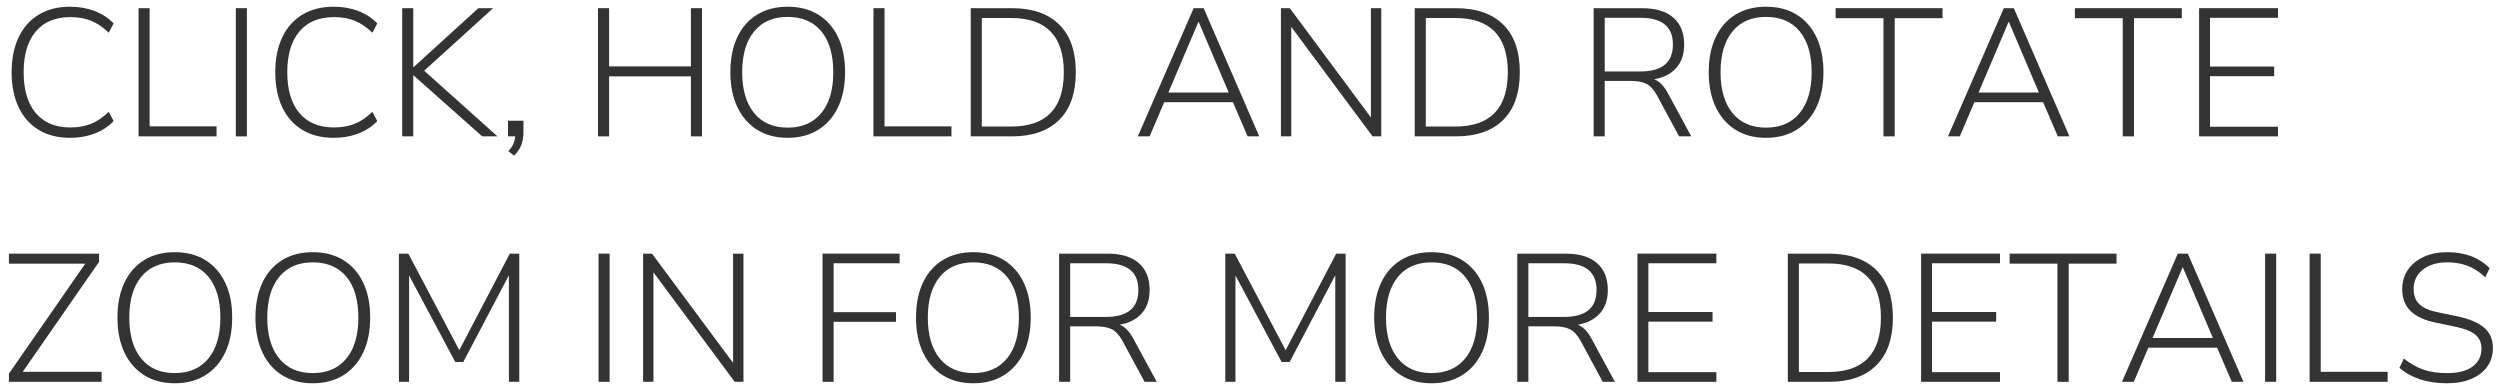
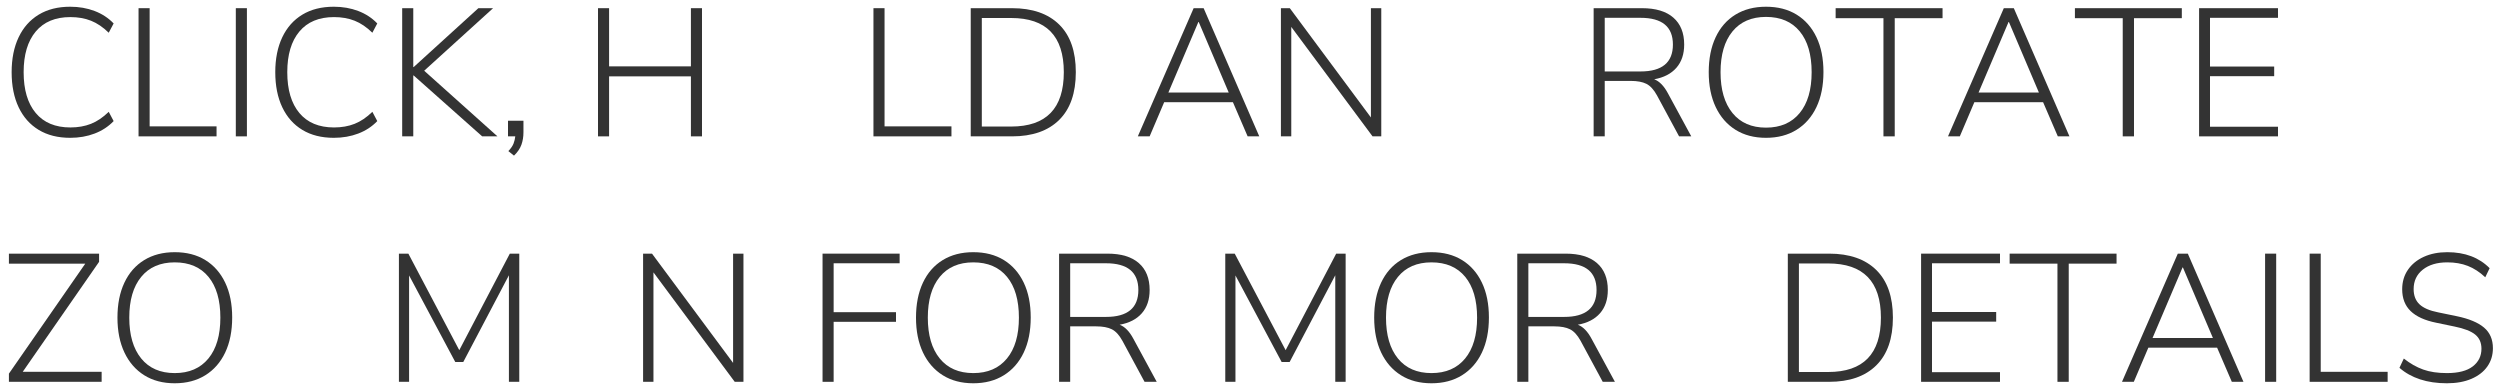
<svg xmlns="http://www.w3.org/2000/svg" width="275px" height="43px" viewBox="0 0 275 43" version="1.1">
  <title>CLICK, HOLD AND ROTA</title>
  <g id="Koleksiyon" stroke="none" stroke-width="1" fill="none" fill-rule="evenodd">
    <g id="3D-Player" transform="translate(-745, -939)" fill="#333333" fill-rule="nonzero">
      <g id="CLICK,-HOLD-AND-ROTA" transform="translate(745.98, 939.74)">
        <path d="M6.74,14.42 C5.393,14.42 4.24,14.13 3.28,13.55 C2.32,12.97 1.583,12.14 1.07,11.06 C0.557,9.98 0.3,8.693 0.3,7.2 C0.3,5.72 0.557,4.44 1.07,3.36 C1.583,2.28 2.32,1.45 3.28,0.87 C4.24,0.29 5.393,0 6.74,0 C7.713,0 8.61,0.157 9.43,0.47 C10.25,0.783 10.947,1.24 11.52,1.84 L10.98,2.86 C10.353,2.247 9.703,1.807 9.03,1.54 C8.357,1.273 7.6,1.14 6.76,1.14 C5.107,1.14 3.837,1.67 2.95,2.73 C2.063,3.79 1.62,5.28 1.62,7.2 C1.62,9.133 2.063,10.63 2.95,11.69 C3.837,12.75 5.107,13.28 6.76,13.28 C7.6,13.28 8.357,13.147 9.03,12.88 C9.703,12.613 10.353,12.173 10.98,11.56 L11.52,12.58 C10.947,13.18 10.25,13.637 9.43,13.95 C8.61,14.263 7.713,14.42 6.74,14.42 Z" id="Path" />
        <polygon id="Path" points="14.26 14.26 14.26 0.16 15.48 0.16 15.48 13.16 22.84 13.16 22.84 14.26" />
        <polygon id="Path" points="24.96 14.26 24.96 0.16 26.18 0.16 26.18 14.26" />
        <path d="M35.74,14.42 C34.393,14.42 33.24,14.13 32.28,13.55 C31.32,12.97 30.583,12.14 30.07,11.06 C29.557,9.98 29.3,8.693 29.3,7.2 C29.3,5.72 29.557,4.44 30.07,3.36 C30.583,2.28 31.32,1.45 32.28,0.87 C33.24,0.29 34.393,0 35.74,0 C36.713,0 37.61,0.157 38.43,0.47 C39.25,0.783 39.947,1.24 40.52,1.84 L39.98,2.86 C39.353,2.247 38.703,1.807 38.03,1.54 C37.357,1.273 36.6,1.14 35.76,1.14 C34.107,1.14 32.837,1.67 31.95,2.73 C31.063,3.79 30.62,5.28 30.62,7.2 C30.62,9.133 31.063,10.63 31.95,11.69 C32.837,12.75 34.107,13.28 35.76,13.28 C36.6,13.28 37.357,13.147 38.03,12.88 C38.703,12.613 39.353,12.173 39.98,11.56 L40.52,12.58 C39.947,13.18 39.25,13.637 38.43,13.95 C37.61,14.263 36.713,14.42 35.74,14.42 Z" id="Path" />
        <polygon id="Path" points="43.26 14.26 43.26 0.16 44.48 0.16 44.48 6.64 44.52 6.64 51.64 0.16 53.26 0.16 45.68 7.04 53.74 14.26 52.06 14.26 44.52 7.56 44.48 7.56 44.48 14.26" />
        <path d="M55.56,16.38 L54.94,15.88 C55.22,15.587 55.41,15.31 55.51,15.05 C55.61,14.79 55.673,14.527 55.7,14.26 L54.9,14.26 L54.9,12.54 L56.6,12.54 L56.6,13.82 C56.6,14.3 56.527,14.75 56.38,15.17 C56.233,15.59 55.96,15.993 55.56,16.38 Z" id="Path" />
        <polygon id="Path" points="64.8 14.26 64.8 0.16 66.02 0.16 66.02 6.56 75.02 6.56 75.02 0.16 76.24 0.16 76.24 14.26 75.02 14.26 75.02 7.66 66.02 7.66 66.02 14.26" />
-         <path d="M85.66,14.42 C84.367,14.42 83.25,14.127 82.31,13.54 C81.37,12.953 80.643,12.12 80.13,11.04 C79.617,9.96 79.36,8.68 79.36,7.2 C79.36,5.72 79.613,4.44 80.12,3.36 C80.627,2.28 81.353,1.45 82.3,0.87 C83.247,0.29 84.367,0 85.66,0 C86.967,0 88.09,0.29 89.03,0.87 C89.97,1.45 90.697,2.277 91.21,3.35 C91.723,4.423 91.98,5.7 91.98,7.18 C91.98,8.673 91.723,9.96 91.21,11.04 C90.697,12.12 89.967,12.953 89.02,13.54 C88.073,14.127 86.953,14.42 85.66,14.42 Z M85.66,13.3 C87.247,13.3 88.48,12.767 89.36,11.7 C90.24,10.633 90.68,9.133 90.68,7.2 C90.68,5.267 90.243,3.77 89.37,2.71 C88.497,1.65 87.26,1.12 85.66,1.12 C84.073,1.12 82.843,1.653 81.97,2.72 C81.097,3.787 80.66,5.28 80.66,7.2 C80.66,9.12 81.097,10.617 81.97,11.69 C82.843,12.763 84.073,13.3 85.66,13.3 Z" id="Shape" />
        <polygon id="Path" points="95.1 14.26 95.1 0.16 96.32 0.16 96.32 13.16 103.68 13.16 103.68 14.26" />
        <path d="M105.8,14.26 L105.8,0.16 L110.34,0.16 C112.58,0.16 114.31,0.76 115.53,1.96 C116.75,3.16 117.36,4.907 117.36,7.2 C117.36,9.493 116.75,11.243 115.53,12.45 C114.31,13.657 112.58,14.26 110.34,14.26 L105.8,14.26 Z M107.02,13.18 L110.24,13.18 C114.107,13.18 116.04,11.187 116.04,7.2 C116.04,3.227 114.107,1.24 110.24,1.24 L107.02,1.24 L107.02,13.18 Z" id="Shape" />
        <path d="M124.18,14.26 L130.32,0.16 L131.42,0.16 L137.54,14.26 L136.26,14.26 L134.64,10.5 L127.08,10.5 L125.48,14.26 L124.18,14.26 Z M130.84,1.68 L127.54,9.44 L134.18,9.44 L130.88,1.68 L130.84,1.68 Z" id="Shape" />
        <polygon id="Path" points="139.92 14.26 139.92 0.16 140.9 0.16 149.82 12.18 149.82 0.16 150.96 0.16 150.96 14.26 150 14.26 141.06 2.22 141.06 14.26" />
-         <path d="M154.64,14.26 L154.64,0.16 L159.18,0.16 C161.42,0.16 163.15,0.76 164.37,1.96 C165.59,3.16 166.2,4.907 166.2,7.2 C166.2,9.493 165.59,11.243 164.37,12.45 C163.15,13.657 161.42,14.26 159.18,14.26 L154.64,14.26 Z M155.86,13.18 L159.08,13.18 C162.947,13.18 164.88,11.187 164.88,7.2 C164.88,3.227 162.947,1.24 159.08,1.24 L155.86,1.24 L155.86,13.18 Z" id="Shape" />
        <path d="M174.32,14.26 L174.32,0.16 L179.64,0.16 C181.147,0.16 182.297,0.507 183.09,1.2 C183.883,1.893 184.28,2.88 184.28,4.16 C184.28,5.213 183.993,6.067 183.42,6.72 C182.847,7.373 182.033,7.793 180.98,7.98 C181.553,8.193 182.06,8.713 182.5,9.54 L185.06,14.26 L183.72,14.26 L181.28,9.74 C180.933,9.113 180.547,8.693 180.12,8.48 C179.693,8.267 179.12,8.16 178.4,8.16 L175.54,8.16 L175.54,14.26 L174.32,14.26 Z M175.54,7.12 L179.48,7.12 C181.853,7.12 183.04,6.133 183.04,4.16 C183.04,2.2 181.853,1.22 179.48,1.22 L175.54,1.22 L175.54,7.12 Z" id="Shape" />
        <path d="M193.28,14.42 C191.987,14.42 190.87,14.127 189.93,13.54 C188.99,12.953 188.263,12.12 187.75,11.04 C187.237,9.96 186.98,8.68 186.98,7.2 C186.98,5.72 187.233,4.44 187.74,3.36 C188.247,2.28 188.973,1.45 189.92,0.87 C190.867,0.29 191.987,0 193.28,0 C194.587,0 195.71,0.29 196.65,0.87 C197.59,1.45 198.317,2.277 198.83,3.35 C199.343,4.423 199.6,5.7 199.6,7.18 C199.6,8.673 199.343,9.96 198.83,11.04 C198.317,12.12 197.587,12.953 196.64,13.54 C195.693,14.127 194.573,14.42 193.28,14.42 Z M193.28,13.3 C194.867,13.3 196.1,12.767 196.98,11.7 C197.86,10.633 198.3,9.133 198.3,7.2 C198.3,5.267 197.863,3.77 196.99,2.71 C196.117,1.65 194.88,1.12 193.28,1.12 C191.693,1.12 190.463,1.653 189.59,2.72 C188.717,3.787 188.28,5.28 188.28,7.2 C188.28,9.12 188.717,10.617 189.59,11.69 C190.463,12.763 191.693,13.3 193.28,13.3 Z" id="Shape" />
        <polygon id="Path" points="206.2 14.26 206.2 1.26 200.94 1.26 200.94 0.16 212.7 0.16 212.7 1.26 207.44 1.26 207.44 14.26" />
        <path d="M213.3,14.26 L219.44,0.16 L220.54,0.16 L226.66,14.26 L225.38,14.26 L223.76,10.5 L216.2,10.5 L214.6,14.26 L213.3,14.26 Z M219.96,1.68 L216.66,9.44 L223.3,9.44 L220,1.68 L219.96,1.68 Z" id="Shape" />
        <polygon id="Path" points="232.52 14.26 232.52 1.26 227.26 1.26 227.26 0.16 239.02 0.16 239.02 1.26 233.76 1.26 233.76 14.26" />
        <polygon id="Path" points="240.92 14.26 240.92 0.16 249.6 0.16 249.6 1.22 242.12 1.22 242.12 6.58 249.18 6.58 249.18 7.64 242.12 7.64 242.12 13.2 249.6 13.2 249.6 14.26" />
        <polygon id="Path" points="0 41.26 0 40.36 8.4 28.26 0 28.26 0 27.16 9.92 27.16 9.92 28.06 1.52 40.16 10.2 40.16 10.2 41.26" />
        <path d="M18.24,41.42 C16.947,41.42 15.83,41.127 14.89,40.54 C13.95,39.953 13.223,39.12 12.71,38.04 C12.197,36.96 11.94,35.68 11.94,34.2 C11.94,32.72 12.193,31.44 12.7,30.36 C13.207,29.28 13.933,28.45 14.88,27.87 C15.827,27.29 16.947,27 18.24,27 C19.547,27 20.67,27.29 21.61,27.87 C22.55,28.45 23.277,29.277 23.79,30.35 C24.303,31.423 24.56,32.7 24.56,34.18 C24.56,35.673 24.303,36.96 23.79,38.04 C23.277,39.12 22.547,39.953 21.6,40.54 C20.653,41.127 19.533,41.42 18.24,41.42 Z M18.24,40.3 C19.827,40.3 21.06,39.767 21.94,38.7 C22.82,37.633 23.26,36.133 23.26,34.2 C23.26,32.267 22.823,30.77 21.95,29.71 C21.077,28.65 19.84,28.12 18.24,28.12 C16.653,28.12 15.423,28.653 14.55,29.72 C13.677,30.787 13.24,32.28 13.24,34.2 C13.24,36.12 13.677,37.617 14.55,38.69 C15.423,39.763 16.653,40.3 18.24,40.3 Z" id="Shape" />
-         <path d="M33.42,41.42 C32.127,41.42 31.01,41.127 30.07,40.54 C29.13,39.953 28.403,39.12 27.89,38.04 C27.377,36.96 27.12,35.68 27.12,34.2 C27.12,32.72 27.373,31.44 27.88,30.36 C28.387,29.28 29.113,28.45 30.06,27.87 C31.007,27.29 32.127,27 33.42,27 C34.727,27 35.85,27.29 36.79,27.87 C37.73,28.45 38.457,29.277 38.97,30.35 C39.483,31.423 39.74,32.7 39.74,34.18 C39.74,35.673 39.483,36.96 38.97,38.04 C38.457,39.12 37.727,39.953 36.78,40.54 C35.833,41.127 34.713,41.42 33.42,41.42 Z M33.42,40.3 C35.007,40.3 36.24,39.767 37.12,38.7 C38,37.633 38.44,36.133 38.44,34.2 C38.44,32.267 38.003,30.77 37.13,29.71 C36.257,28.65 35.02,28.12 33.42,28.12 C31.833,28.12 30.603,28.653 29.73,29.72 C28.857,30.787 28.42,32.28 28.42,34.2 C28.42,36.12 28.857,37.617 29.73,38.69 C30.603,39.763 31.833,40.3 33.42,40.3 Z" id="Shape" />
        <polygon id="Path" points="42.9 41.26 42.9 27.16 43.94 27.16 49.54 37.78 55.1 27.16 56.14 27.16 56.14 41.26 55 41.26 55 29.54 49.98 39.08 49.1 39.08 44.02 29.56 44.02 41.26" />
-         <polygon id="Path" points="64.86 41.26 64.86 27.16 66.08 27.16 66.08 41.26" />
        <polygon id="Path" points="69.76 41.26 69.76 27.16 70.74 27.16 79.66 39.18 79.66 27.16 80.8 27.16 80.8 41.26 79.84 41.26 70.9 29.22 70.9 41.26" />
        <polygon id="Path" points="89.5 41.26 89.5 27.16 97.98 27.16 97.98 28.22 90.72 28.22 90.72 33.6 97.58 33.6 97.58 34.66 90.72 34.66 90.72 41.26" />
        <path d="M106.08,41.42 C104.787,41.42 103.67,41.127 102.73,40.54 C101.79,39.953 101.063,39.12 100.55,38.04 C100.037,36.96 99.78,35.68 99.78,34.2 C99.78,32.72 100.033,31.44 100.54,30.36 C101.047,29.28 101.773,28.45 102.72,27.87 C103.667,27.29 104.787,27 106.08,27 C107.387,27 108.51,27.29 109.45,27.87 C110.39,28.45 111.117,29.277 111.63,30.35 C112.143,31.423 112.4,32.7 112.4,34.18 C112.4,35.673 112.143,36.96 111.63,38.04 C111.117,39.12 110.387,39.953 109.44,40.54 C108.493,41.127 107.373,41.42 106.08,41.42 Z M106.08,40.3 C107.667,40.3 108.9,39.767 109.78,38.7 C110.66,37.633 111.1,36.133 111.1,34.2 C111.1,32.267 110.663,30.77 109.79,29.71 C108.917,28.65 107.68,28.12 106.08,28.12 C104.493,28.12 103.263,28.653 102.39,29.72 C101.517,30.787 101.08,32.28 101.08,34.2 C101.08,36.12 101.517,37.617 102.39,38.69 C103.263,39.763 104.493,40.3 106.08,40.3 Z" id="Shape" />
        <path d="M115.52,41.26 L115.52,27.16 L120.84,27.16 C122.347,27.16 123.497,27.507 124.29,28.2 C125.083,28.893 125.48,29.88 125.48,31.16 C125.48,32.213 125.193,33.067 124.62,33.72 C124.047,34.373 123.233,34.793 122.18,34.98 C122.753,35.193 123.26,35.713 123.7,36.54 L126.26,41.26 L124.92,41.26 L122.48,36.74 C122.133,36.113 121.747,35.693 121.32,35.48 C120.893,35.267 120.32,35.16 119.6,35.16 L116.74,35.16 L116.74,41.26 L115.52,41.26 Z M116.74,34.12 L120.68,34.12 C123.053,34.12 124.24,33.133 124.24,31.16 C124.24,29.2 123.053,28.22 120.68,28.22 L116.74,28.22 L116.74,34.12 Z" id="Shape" />
        <polygon id="Path" points="133.8 41.26 133.8 27.16 134.84 27.16 140.44 37.78 146 27.16 147.04 27.16 147.04 41.26 145.9 41.26 145.9 29.54 140.88 39.08 140 39.08 134.92 29.56 134.92 41.26" />
        <path d="M156.48,41.42 C155.187,41.42 154.07,41.127 153.13,40.54 C152.19,39.953 151.463,39.12 150.95,38.04 C150.437,36.96 150.18,35.68 150.18,34.2 C150.18,32.72 150.433,31.44 150.94,30.36 C151.447,29.28 152.173,28.45 153.12,27.87 C154.067,27.29 155.187,27 156.48,27 C157.787,27 158.91,27.29 159.85,27.87 C160.79,28.45 161.517,29.277 162.03,30.35 C162.543,31.423 162.8,32.7 162.8,34.18 C162.8,35.673 162.543,36.96 162.03,38.04 C161.517,39.12 160.787,39.953 159.84,40.54 C158.893,41.127 157.773,41.42 156.48,41.42 Z M156.48,40.3 C158.067,40.3 159.3,39.767 160.18,38.7 C161.06,37.633 161.5,36.133 161.5,34.2 C161.5,32.267 161.063,30.77 160.19,29.71 C159.317,28.65 158.08,28.12 156.48,28.12 C154.893,28.12 153.663,28.653 152.79,29.72 C151.917,30.787 151.48,32.28 151.48,34.2 C151.48,36.12 151.917,37.617 152.79,38.69 C153.663,39.763 154.893,40.3 156.48,40.3 Z" id="Shape" />
        <path d="M165.92,41.26 L165.92,27.16 L171.24,27.16 C172.747,27.16 173.897,27.507 174.69,28.2 C175.483,28.893 175.88,29.88 175.88,31.16 C175.88,32.213 175.593,33.067 175.02,33.72 C174.447,34.373 173.633,34.793 172.58,34.98 C173.153,35.193 173.66,35.713 174.1,36.54 L176.66,41.26 L175.32,41.26 L172.88,36.74 C172.533,36.113 172.147,35.693 171.72,35.48 C171.293,35.267 170.72,35.16 170,35.16 L167.14,35.16 L167.14,41.26 L165.92,41.26 Z M167.14,34.12 L171.08,34.12 C173.453,34.12 174.64,33.133 174.64,31.16 C174.64,29.2 173.453,28.22 171.08,28.22 L167.14,28.22 L167.14,34.12 Z" id="Shape" />
-         <polygon id="Path" points="179.14 41.26 179.14 27.16 187.82 27.16 187.82 28.22 180.34 28.22 180.34 33.58 187.4 33.58 187.4 34.64 180.34 34.64 180.34 40.2 187.82 40.2 187.82 41.26" />
        <path d="M195.68,41.26 L195.68,27.16 L200.22,27.16 C202.46,27.16 204.19,27.76 205.41,28.96 C206.63,30.16 207.24,31.907 207.24,34.2 C207.24,36.493 206.63,38.243 205.41,39.45 C204.19,40.657 202.46,41.26 200.22,41.26 L195.68,41.26 Z M196.9,40.18 L200.12,40.18 C203.987,40.18 205.92,38.187 205.92,34.2 C205.92,30.227 203.987,28.24 200.12,28.24 L196.9,28.24 L196.9,40.18 Z" id="Shape" />
        <polygon id="Path" points="210.34 41.26 210.34 27.16 219.02 27.16 219.02 28.22 211.54 28.22 211.54 33.58 218.6 33.58 218.6 34.64 211.54 34.64 211.54 40.2 219.02 40.2 219.02 41.26" />
        <polygon id="Path" points="225.34 41.26 225.34 28.26 220.08 28.26 220.08 27.16 231.84 27.16 231.84 28.26 226.58 28.26 226.58 41.26" />
        <path d="M232.44,41.26 L238.58,27.16 L239.68,27.16 L245.8,41.26 L244.52,41.26 L242.9,37.5 L235.34,37.5 L233.74,41.26 L232.44,41.26 Z M239.1,28.68 L235.8,36.44 L242.44,36.44 L239.14,28.68 L239.1,28.68 Z" id="Shape" />
        <polygon id="Path" points="248.18 41.26 248.18 27.16 249.4 27.16 249.4 41.26" />
        <polygon id="Path" points="253.08 41.26 253.08 27.16 254.3 27.16 254.3 40.16 261.66 40.16 261.66 41.26" />
        <path d="M268.18,41.42 C267.087,41.42 266.103,41.277 265.23,40.99 C264.357,40.703 263.6,40.28 262.96,39.72 L263.44,38.7 C264.133,39.247 264.843,39.65 265.57,39.91 C266.297,40.17 267.167,40.3 268.18,40.3 C269.447,40.3 270.397,40.053 271.03,39.56 C271.663,39.067 271.98,38.42 271.98,37.62 C271.98,36.953 271.75,36.433 271.29,36.06 C270.83,35.687 270.073,35.393 269.02,35.18 L267,34.76 C265.747,34.507 264.81,34.08 264.19,33.48 C263.57,32.88 263.26,32.08 263.26,31.08 C263.26,30.267 263.47,29.553 263.89,28.94 C264.31,28.327 264.893,27.85 265.64,27.51 C266.387,27.17 267.247,27 268.22,27 C270.167,27 271.72,27.587 272.88,28.76 L272.4,29.76 C271.787,29.187 271.147,28.77 270.48,28.51 C269.813,28.25 269.06,28.12 268.22,28.12 C267.1,28.12 266.203,28.387 265.53,28.92 C264.857,29.453 264.52,30.167 264.52,31.06 C264.52,31.767 264.733,32.323 265.16,32.73 C265.587,33.137 266.273,33.433 267.22,33.62 L269.26,34.04 C270.607,34.32 271.607,34.737 272.26,35.29 C272.913,35.843 273.24,36.6 273.24,37.56 C273.24,38.32 273.037,38.99 272.63,39.57 C272.223,40.15 271.64,40.603 270.88,40.93 C270.12,41.257 269.22,41.42 268.18,41.42 Z" id="Path" />
      </g>
    </g>
  </g>
</svg>